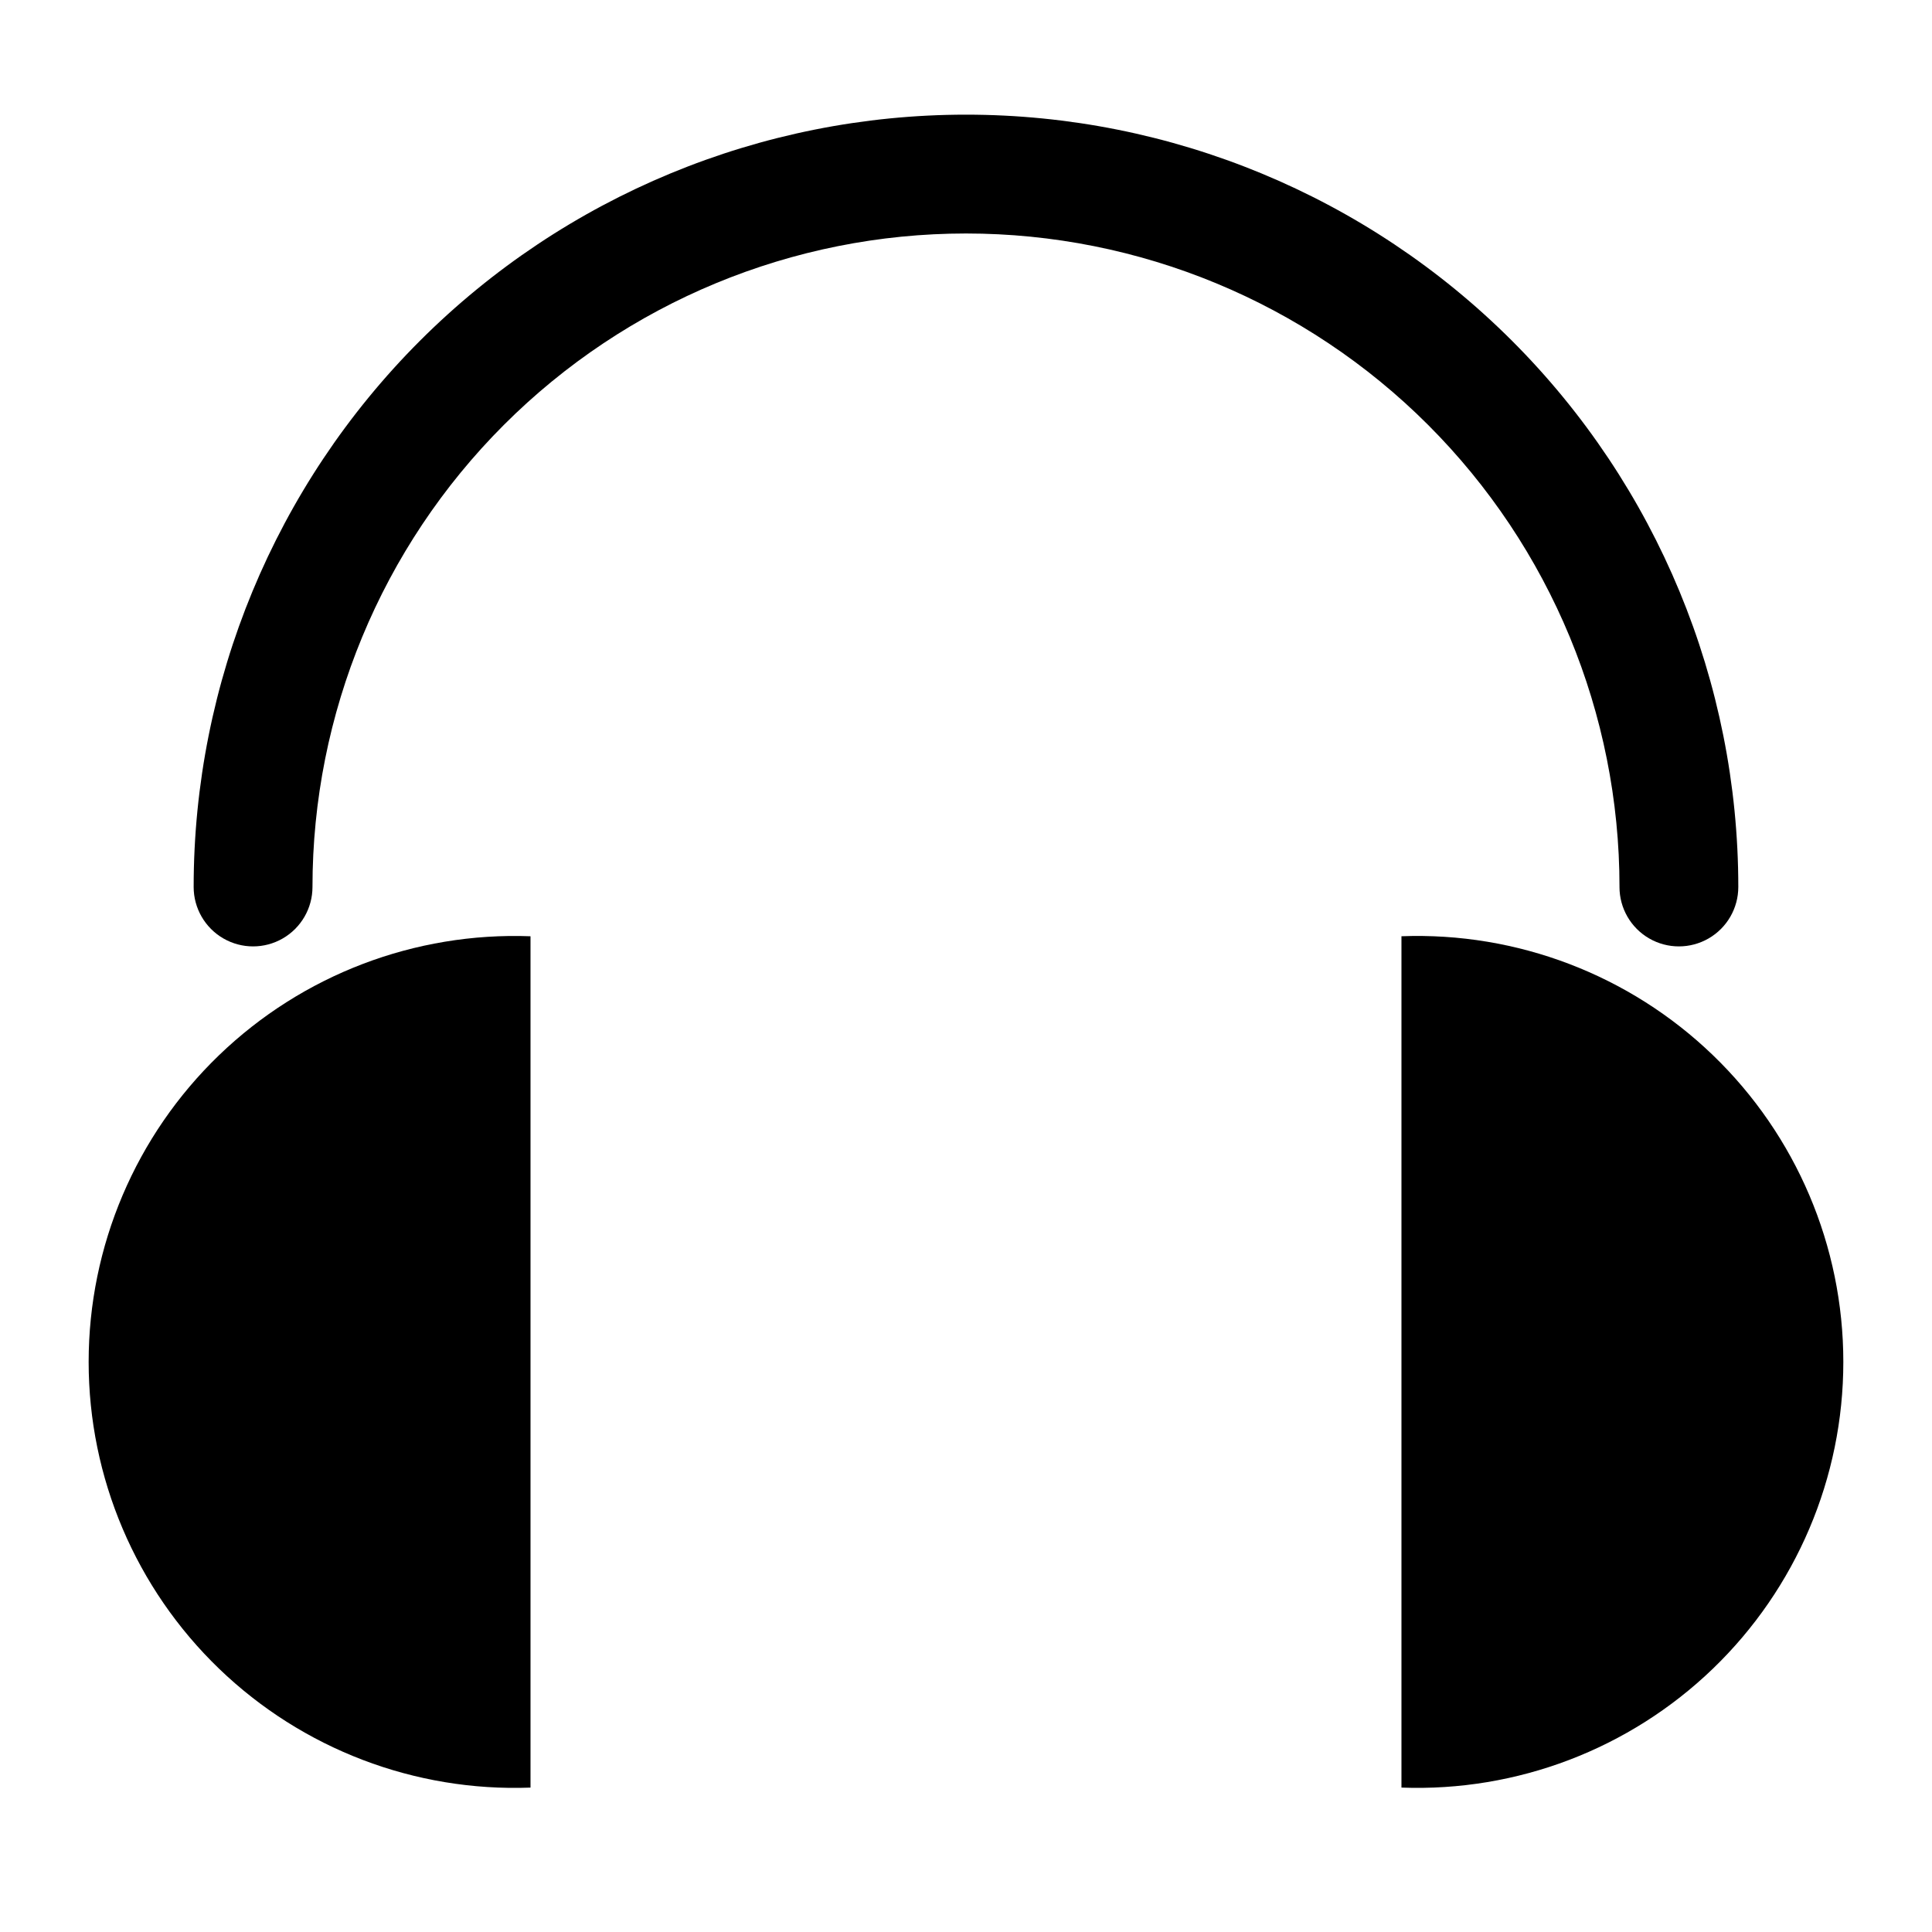
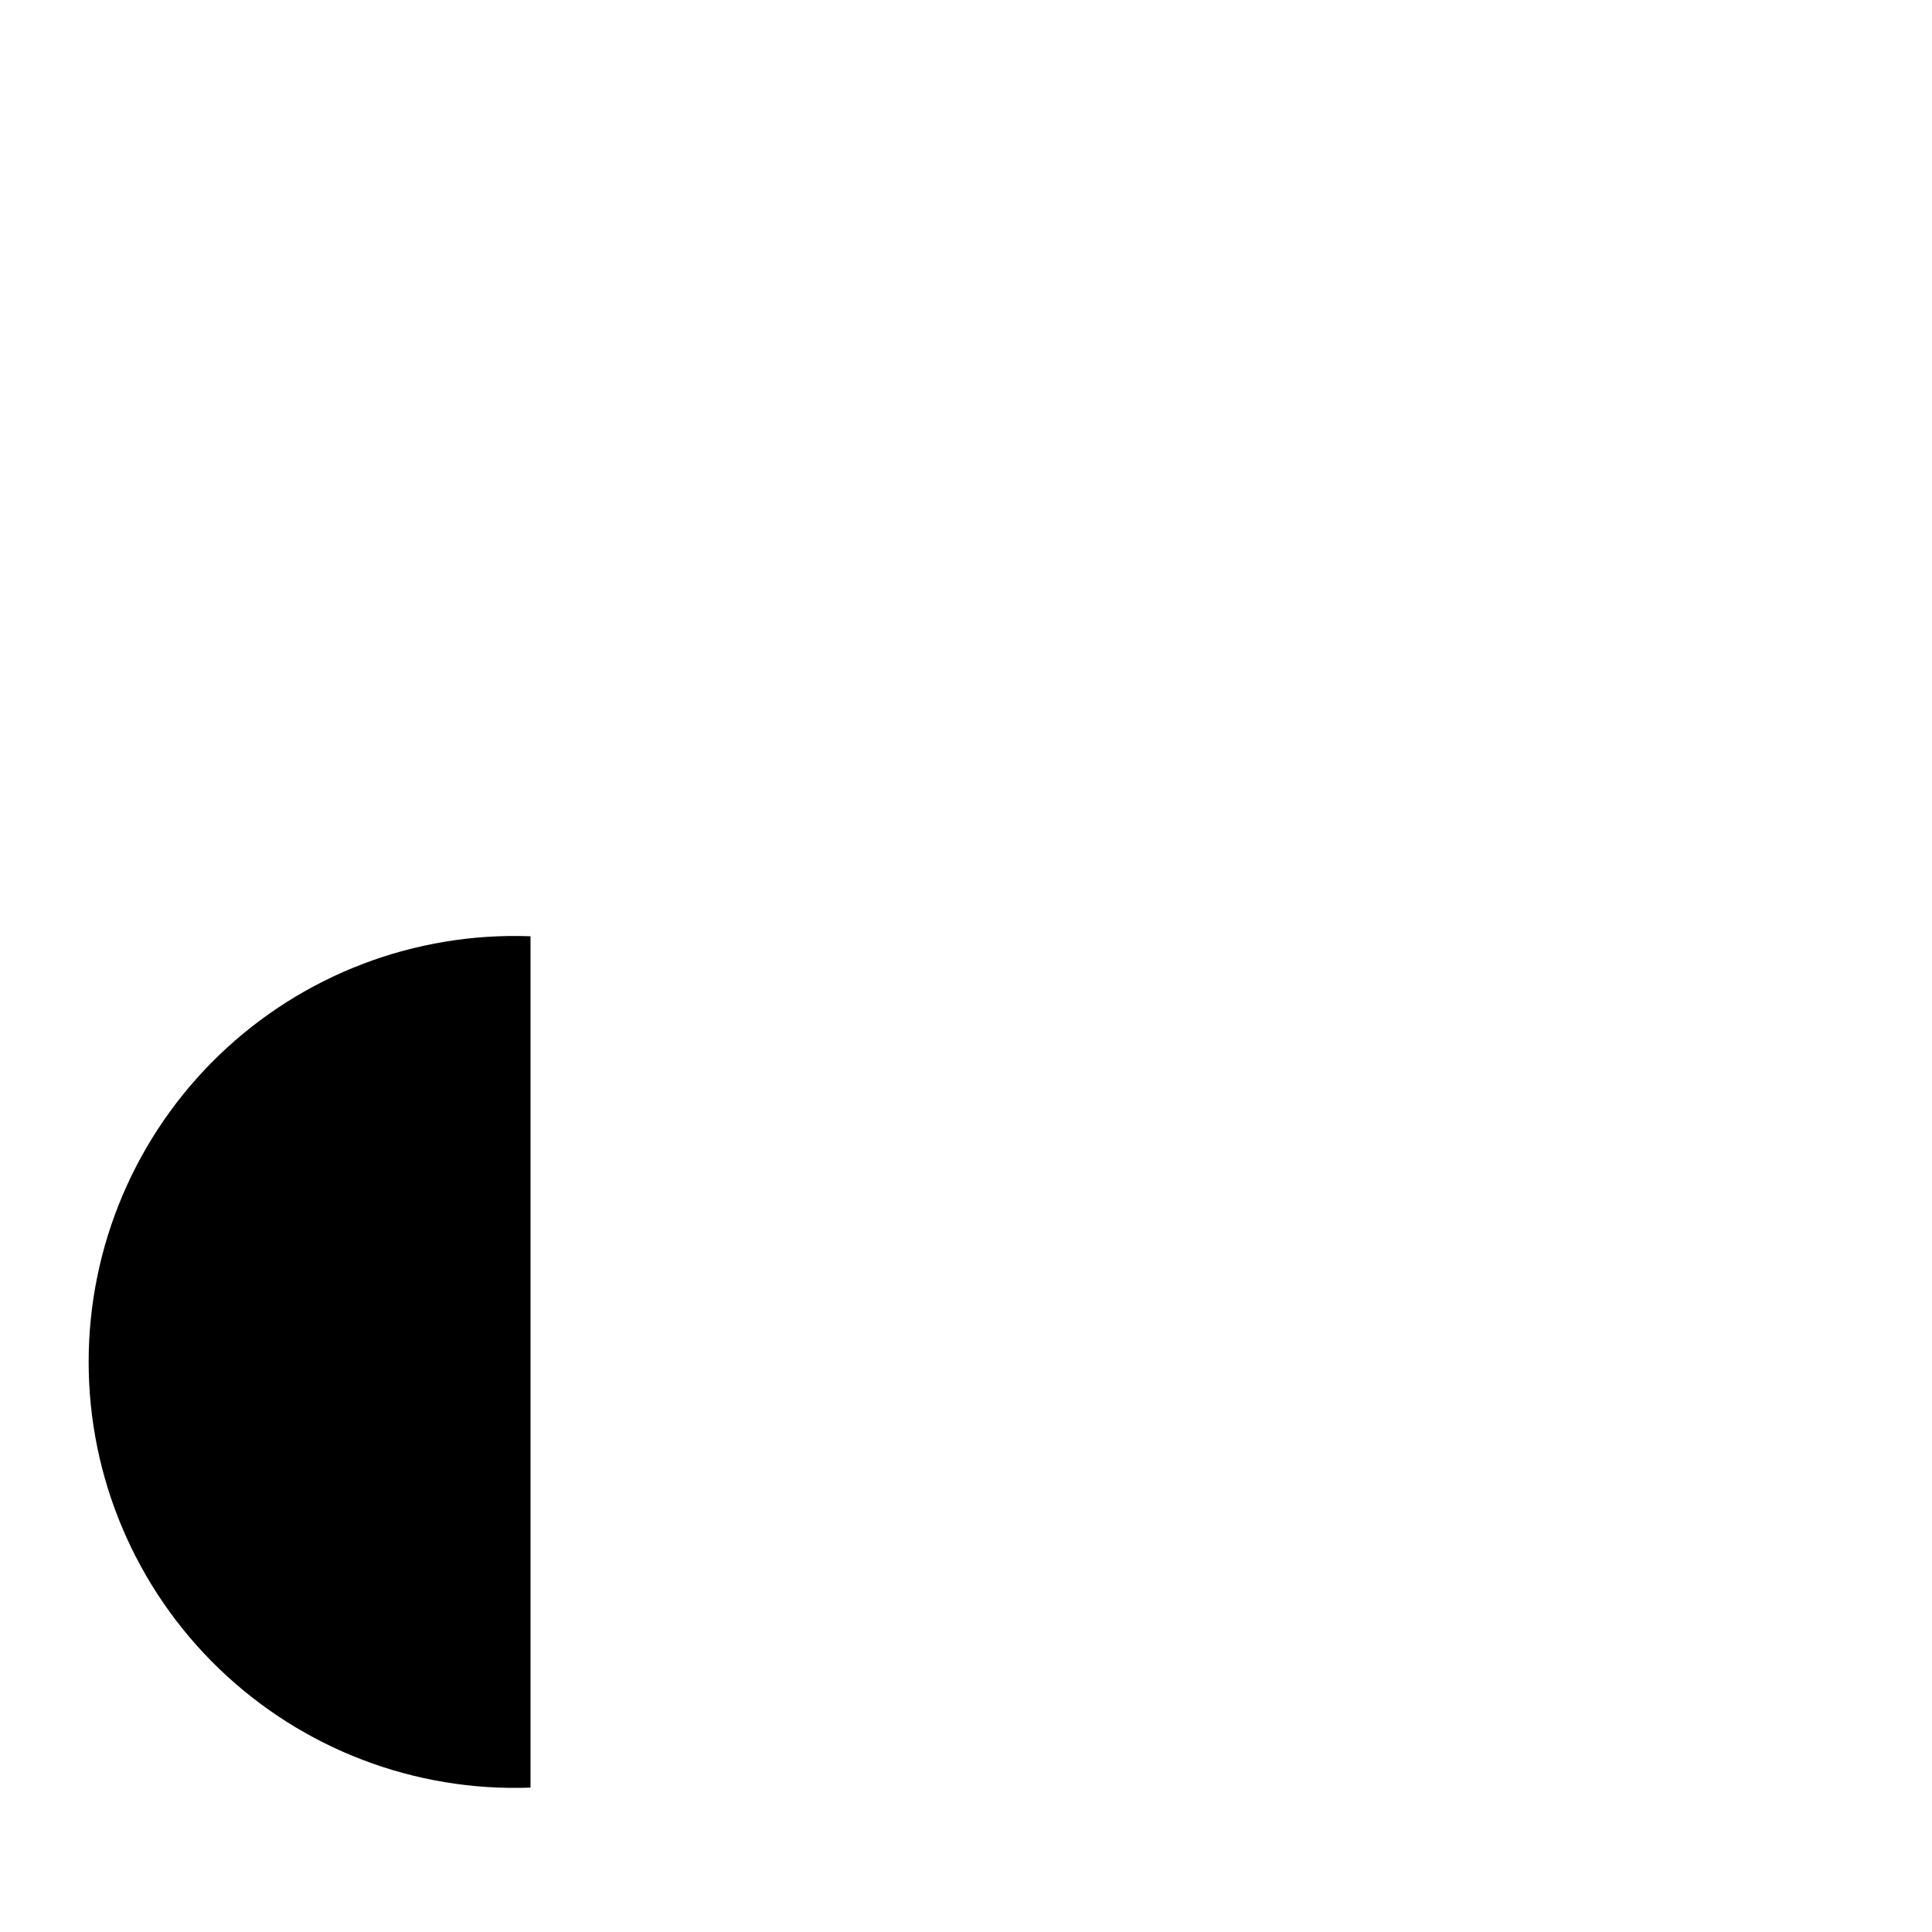
<svg xmlns="http://www.w3.org/2000/svg" fill="#000000" width="800px" height="800px" version="1.1" viewBox="144 144 512 512">
  <g>
    <path d="m284.59 392.12c-30.648-1.145-60.441 10.23-82.531 31.508-22.09 21.281-34.566 50.629-34.566 81.301 0 30.668 12.477 60.02 34.566 81.297 22.09 21.277 51.883 32.652 82.531 31.508z" />
-     <path d="m515.4 392.12v225.61c30.648 1.145 60.445-10.23 82.531-31.508 22.09-21.277 34.57-50.629 34.57-81.297 0-30.672-12.48-60.02-34.57-81.301-22.086-21.277-51.883-32.652-82.531-31.508z" />
-     <path d="m573.18 379.06c0 5.625 3 10.824 7.871 13.637 4.871 2.812 10.875 2.812 15.746 0 4.871-2.812 7.871-8.012 7.871-13.637 0-54.281-21.562-106.34-59.949-144.73-38.383-38.383-90.441-59.945-144.72-59.945-54.285 0-106.34 21.562-144.73 59.945-38.383 38.387-59.949 90.445-59.949 144.73 0 5.625 3.004 10.824 7.875 13.637 4.871 2.812 10.871 2.812 15.742 0s7.871-8.012 7.871-13.637c0-45.93 18.246-89.98 50.727-122.46 32.477-32.477 76.527-50.723 122.46-50.723 45.93 0 89.98 18.246 122.46 50.723 32.48 32.48 50.727 76.531 50.727 122.46z" />
  </g>
</svg>